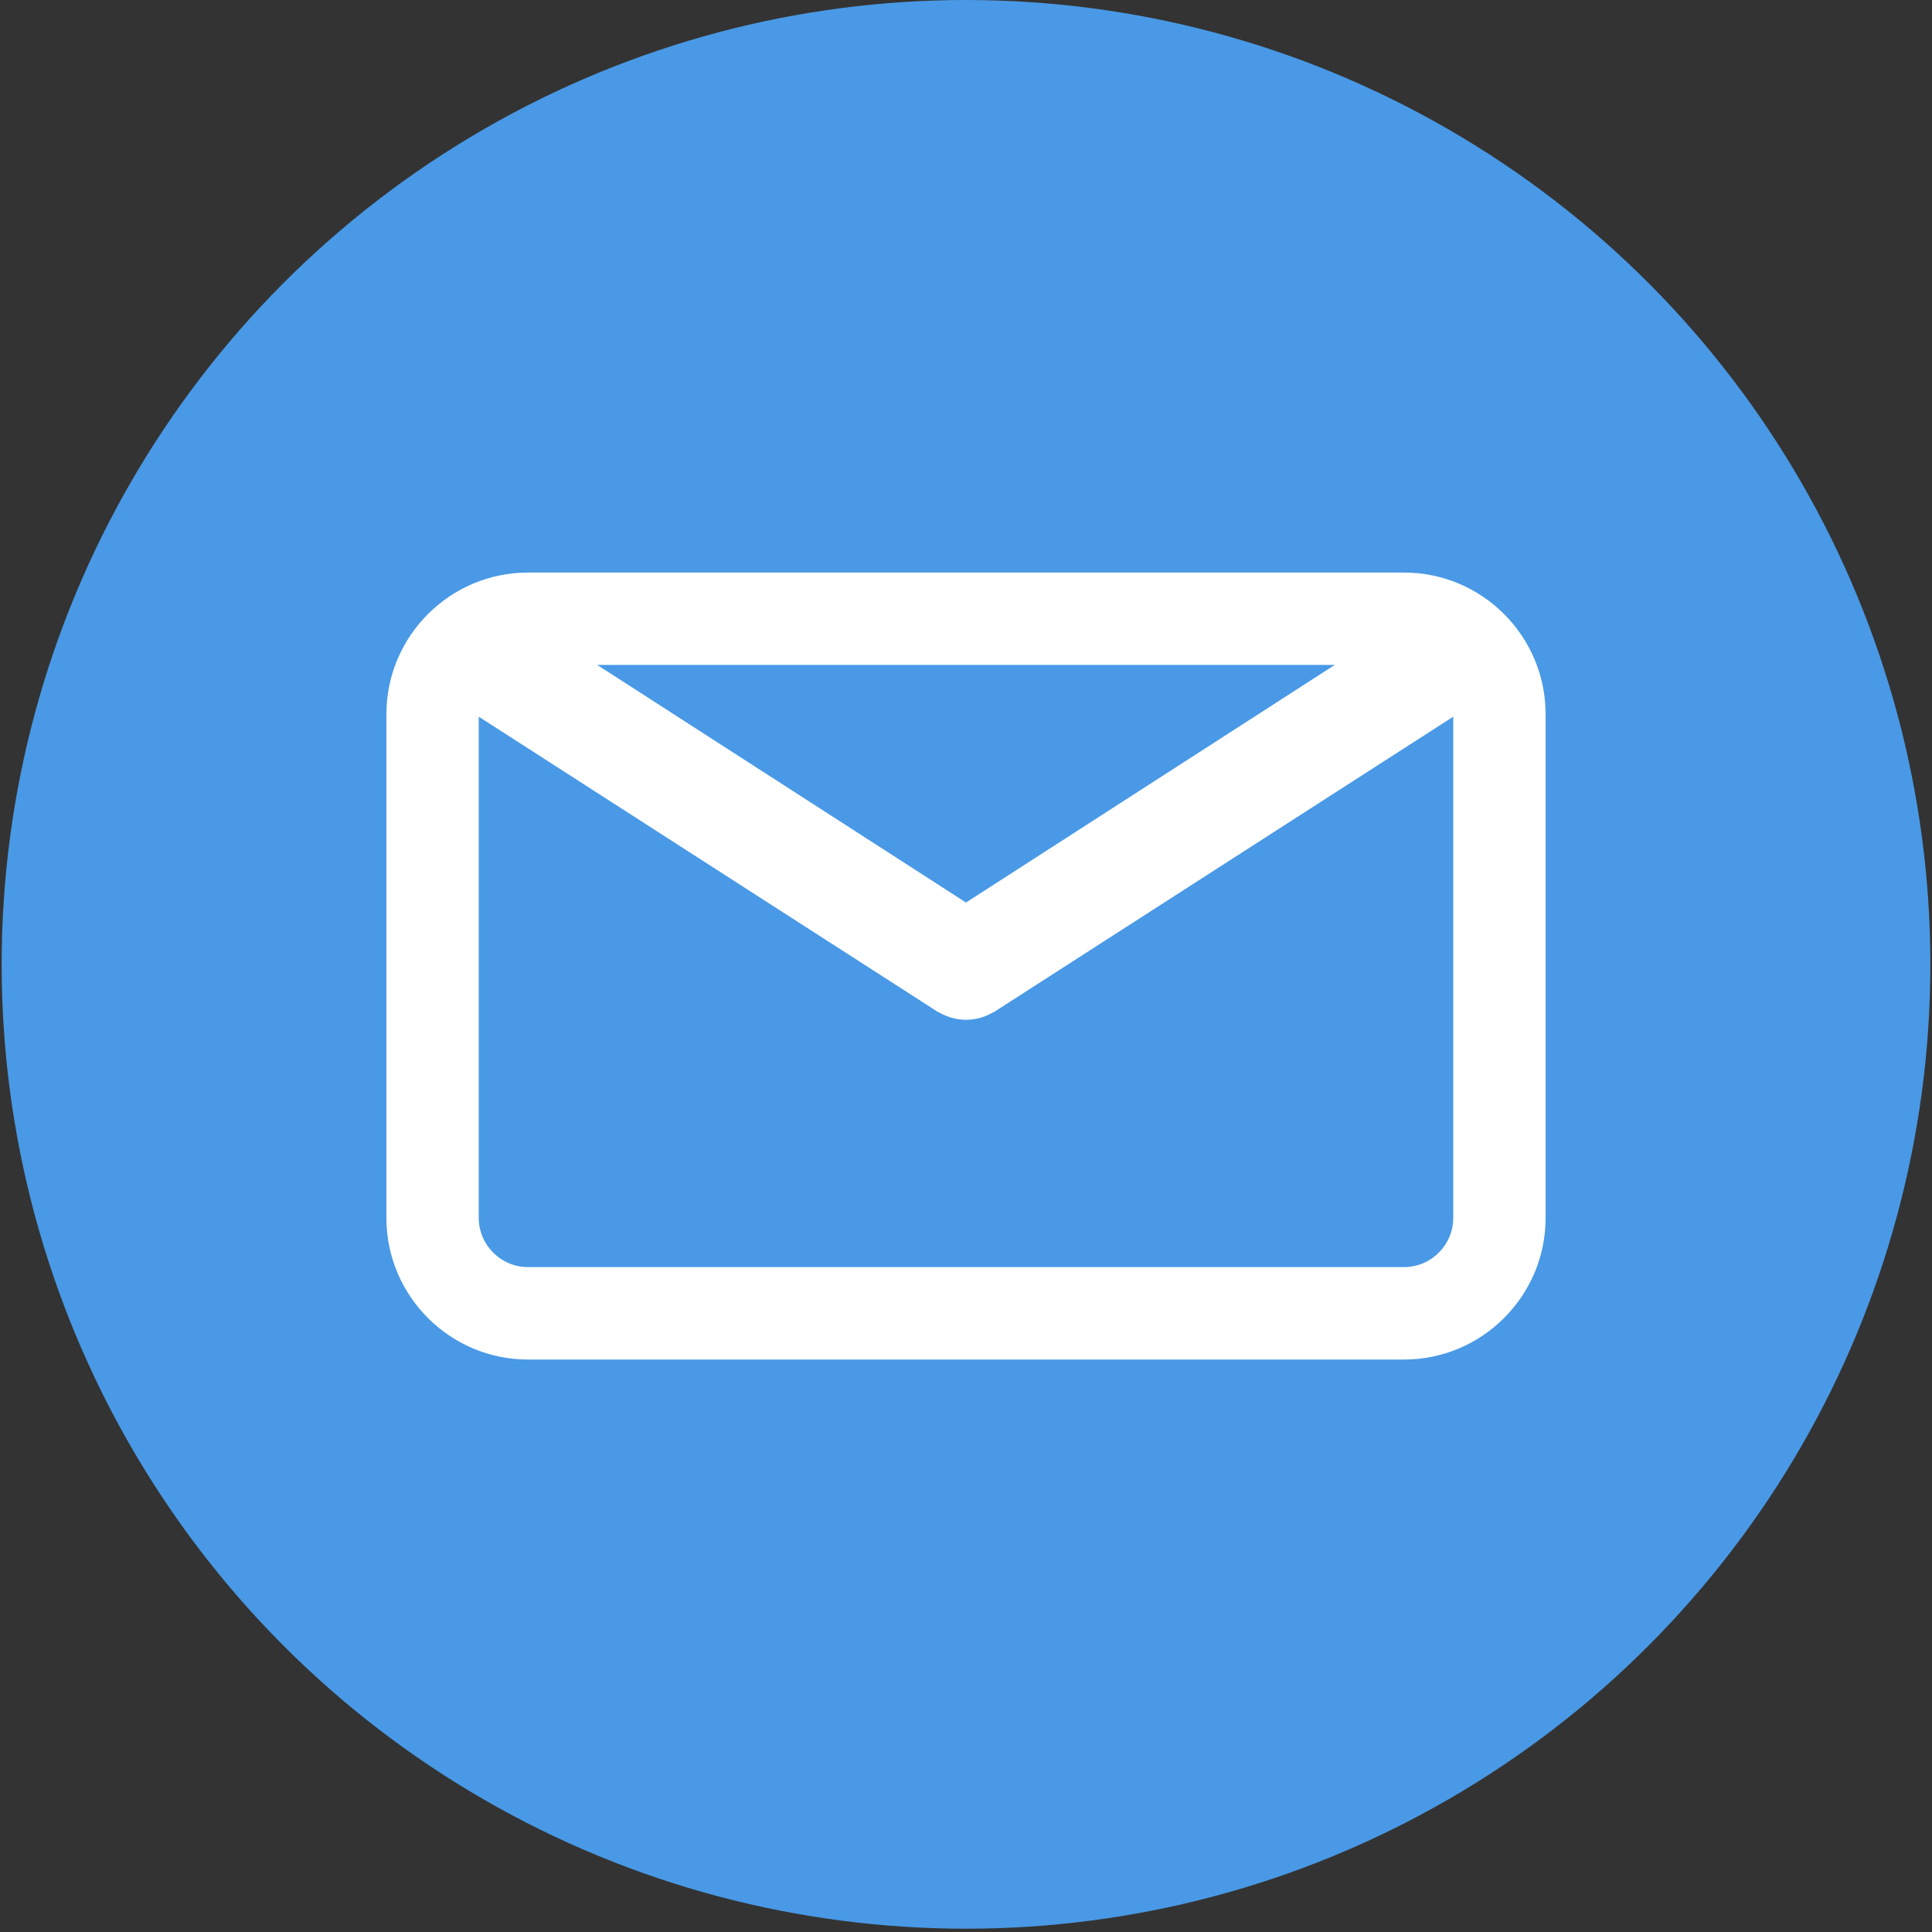
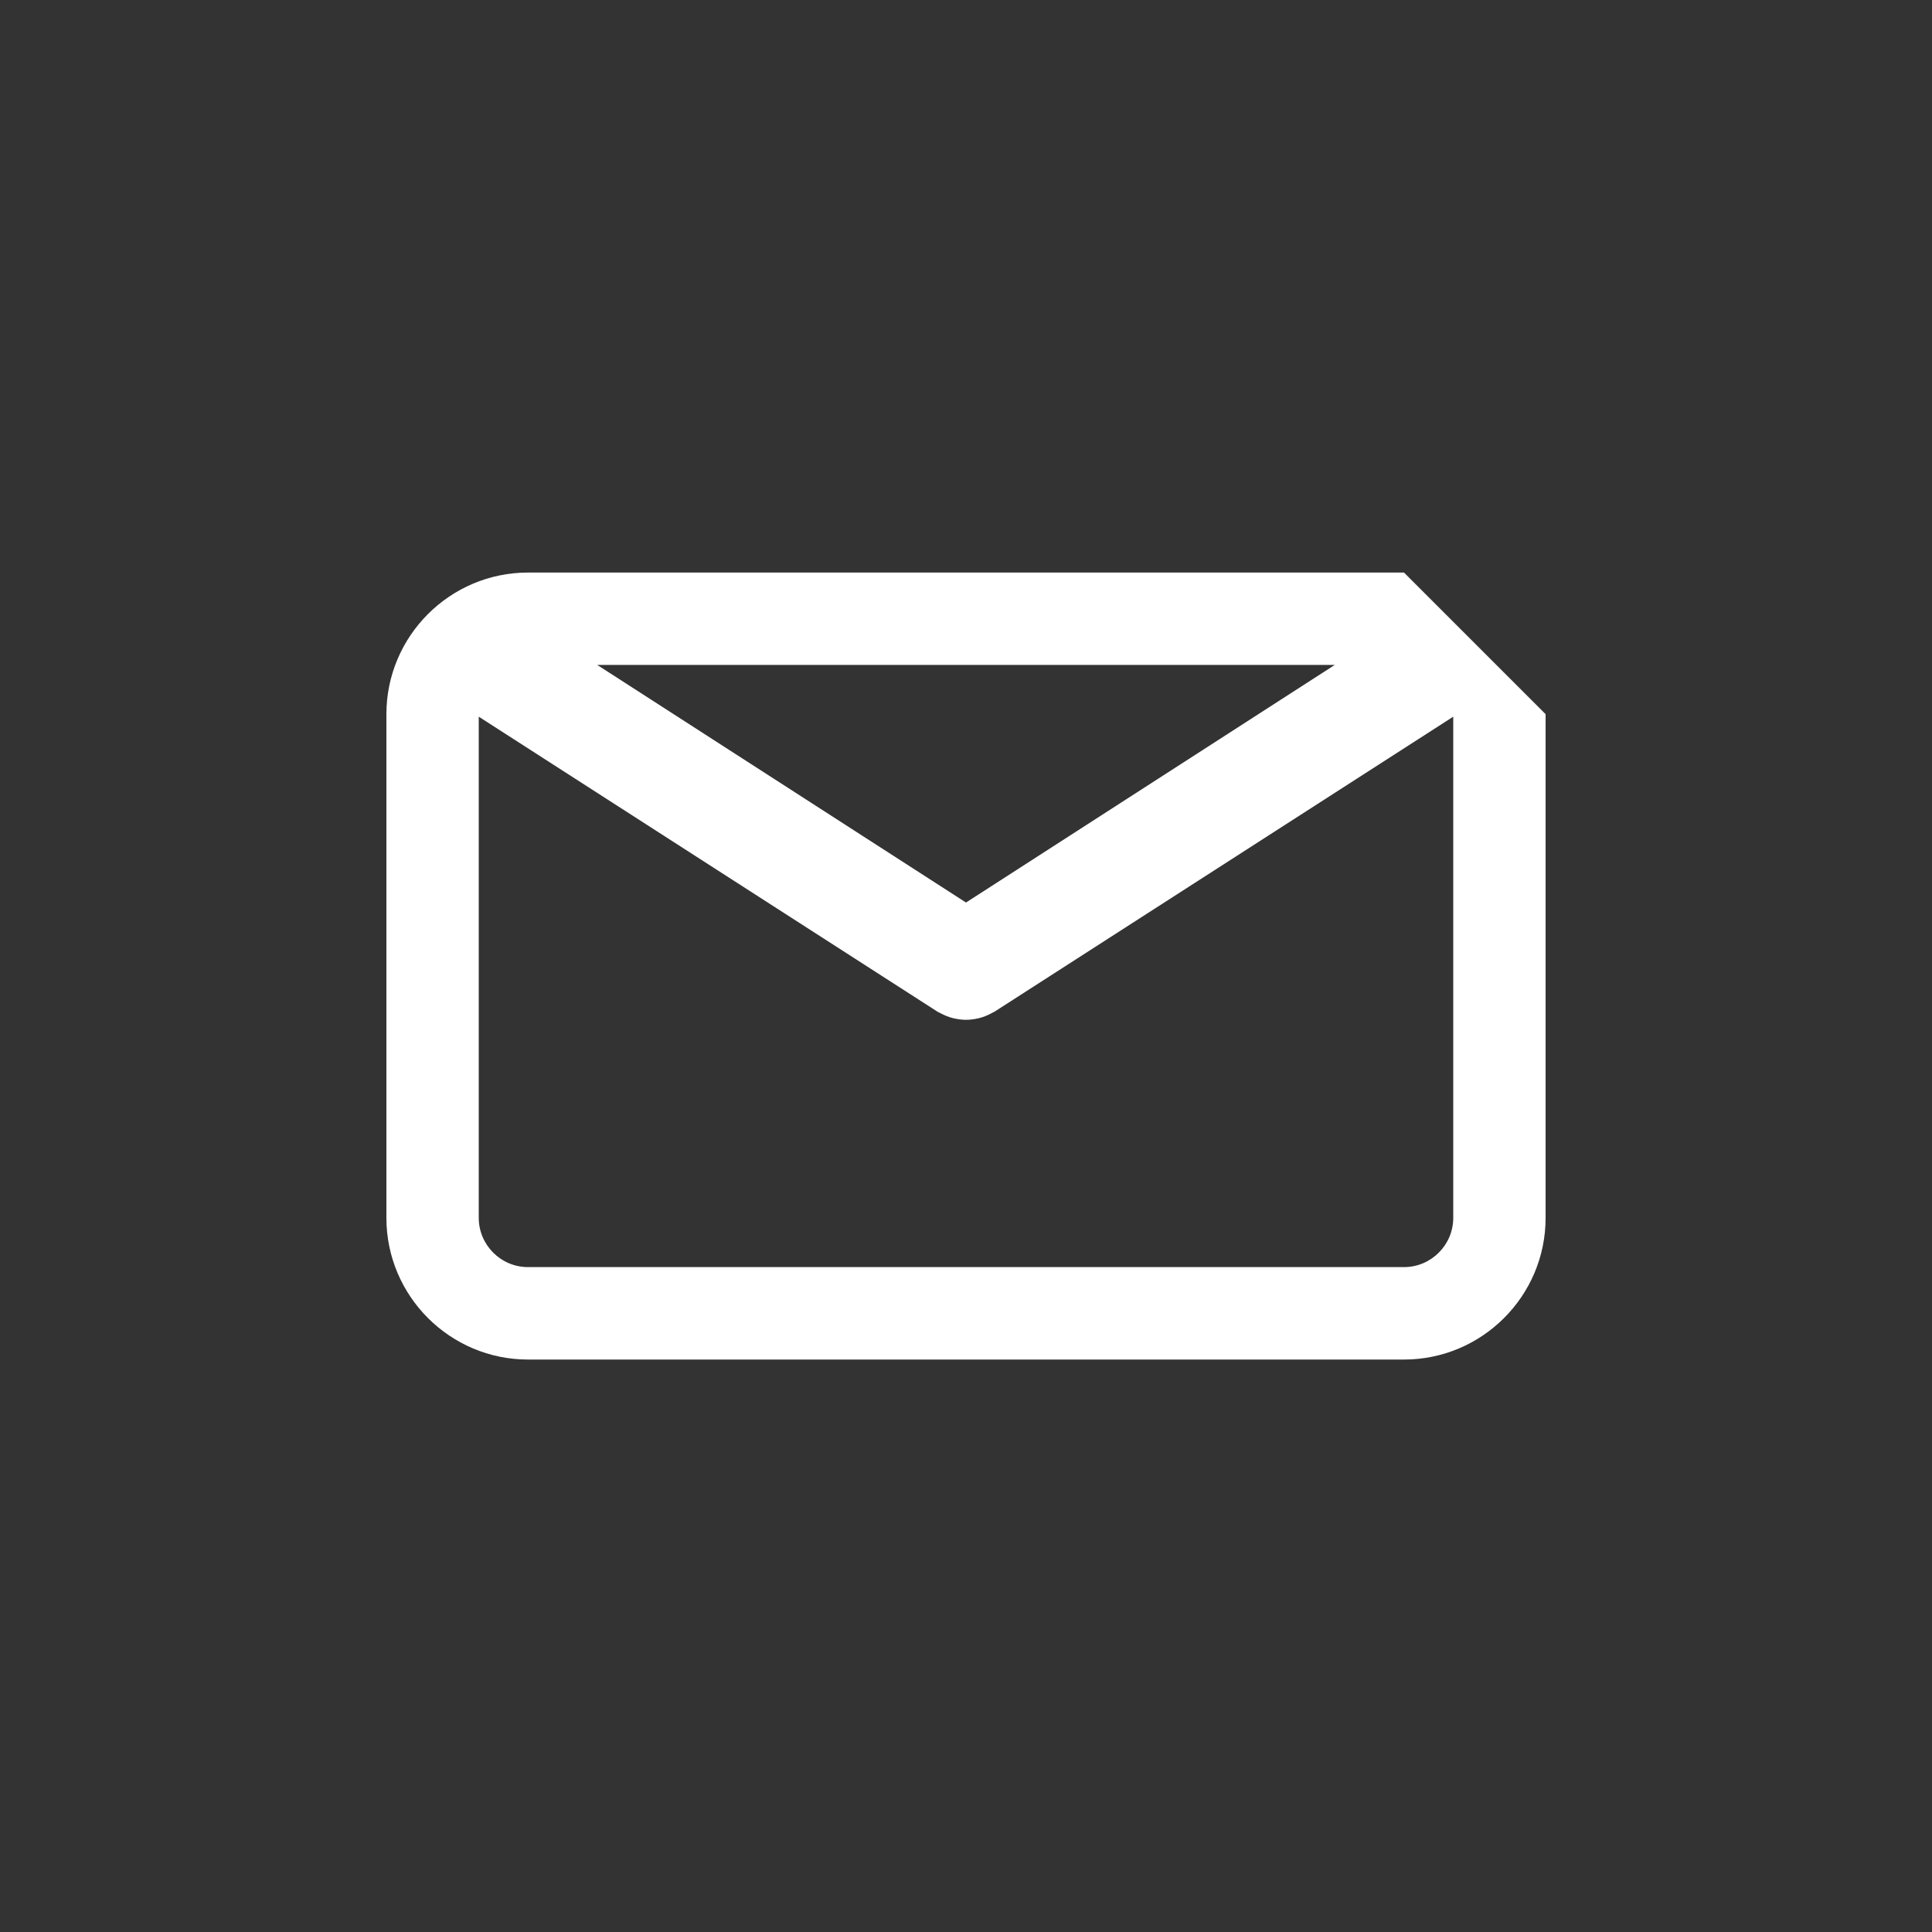
<svg xmlns="http://www.w3.org/2000/svg" id="Ebene_1" data-name="Ebene 1" viewBox="0 0 200 200">
  <rect x="0" y="0" width="200" height="200" fill="#333333" stroke="none" />
  <defs>
    <style>      .cls-1 {        fill: #fff;      }      .cls-2 {        fill: #4999e6;      }    </style>
  </defs>
-   <circle class="cls-2" cx="100" cy="99.83" r="99.83" />
-   <path class="cls-1" d="M145.34,59.27H54.66c-8.08,0-14.66,6.58-14.66,14.66v52.15c0,8.08,6.58,14.66,14.66,14.66h90.68c8.08,0,14.66-6.58,14.66-14.66v-52.15c0-8.08-6.57-14.66-14.66-14.66ZM138.18,68.83l-38.18,24.6-38.18-24.6h76.36ZM145.34,131.17H54.66c-2.81,0-5.1-2.29-5.1-5.1v-51.88l47.49,30.54c.06.04.13.07.2.1.07.04.14.07.21.11.37.19.75.34,1.13.44.04.01.08.02.12.03.43.1.86.16,1.29.16h0c.43,0,.86-.06,1.29-.16.04,0,.08-.01.12-.03.39-.1.77-.25,1.13-.44.07-.04.14-.07.21-.11.07-.04.13-.06.2-.1l47.49-30.54v51.88c0,2.81-2.29,5.1-5.1,5.1Z" />
+   <path class="cls-1" d="M145.34,59.27H54.66c-8.08,0-14.66,6.58-14.66,14.66v52.15c0,8.08,6.58,14.66,14.66,14.66h90.68c8.08,0,14.66-6.58,14.66-14.66v-52.15ZM138.18,68.83l-38.18,24.6-38.18-24.6h76.36ZM145.34,131.17H54.66c-2.81,0-5.1-2.29-5.1-5.1v-51.88l47.49,30.54c.06.04.13.07.2.1.07.04.14.07.21.11.37.19.75.34,1.13.44.04.01.08.02.12.03.43.1.86.16,1.29.16h0c.43,0,.86-.06,1.29-.16.04,0,.08-.01.12-.03.39-.1.77-.25,1.13-.44.07-.04.14-.07.21-.11.07-.04.13-.06.2-.1l47.49-30.54v51.88c0,2.81-2.29,5.1-5.1,5.1Z" />
</svg>